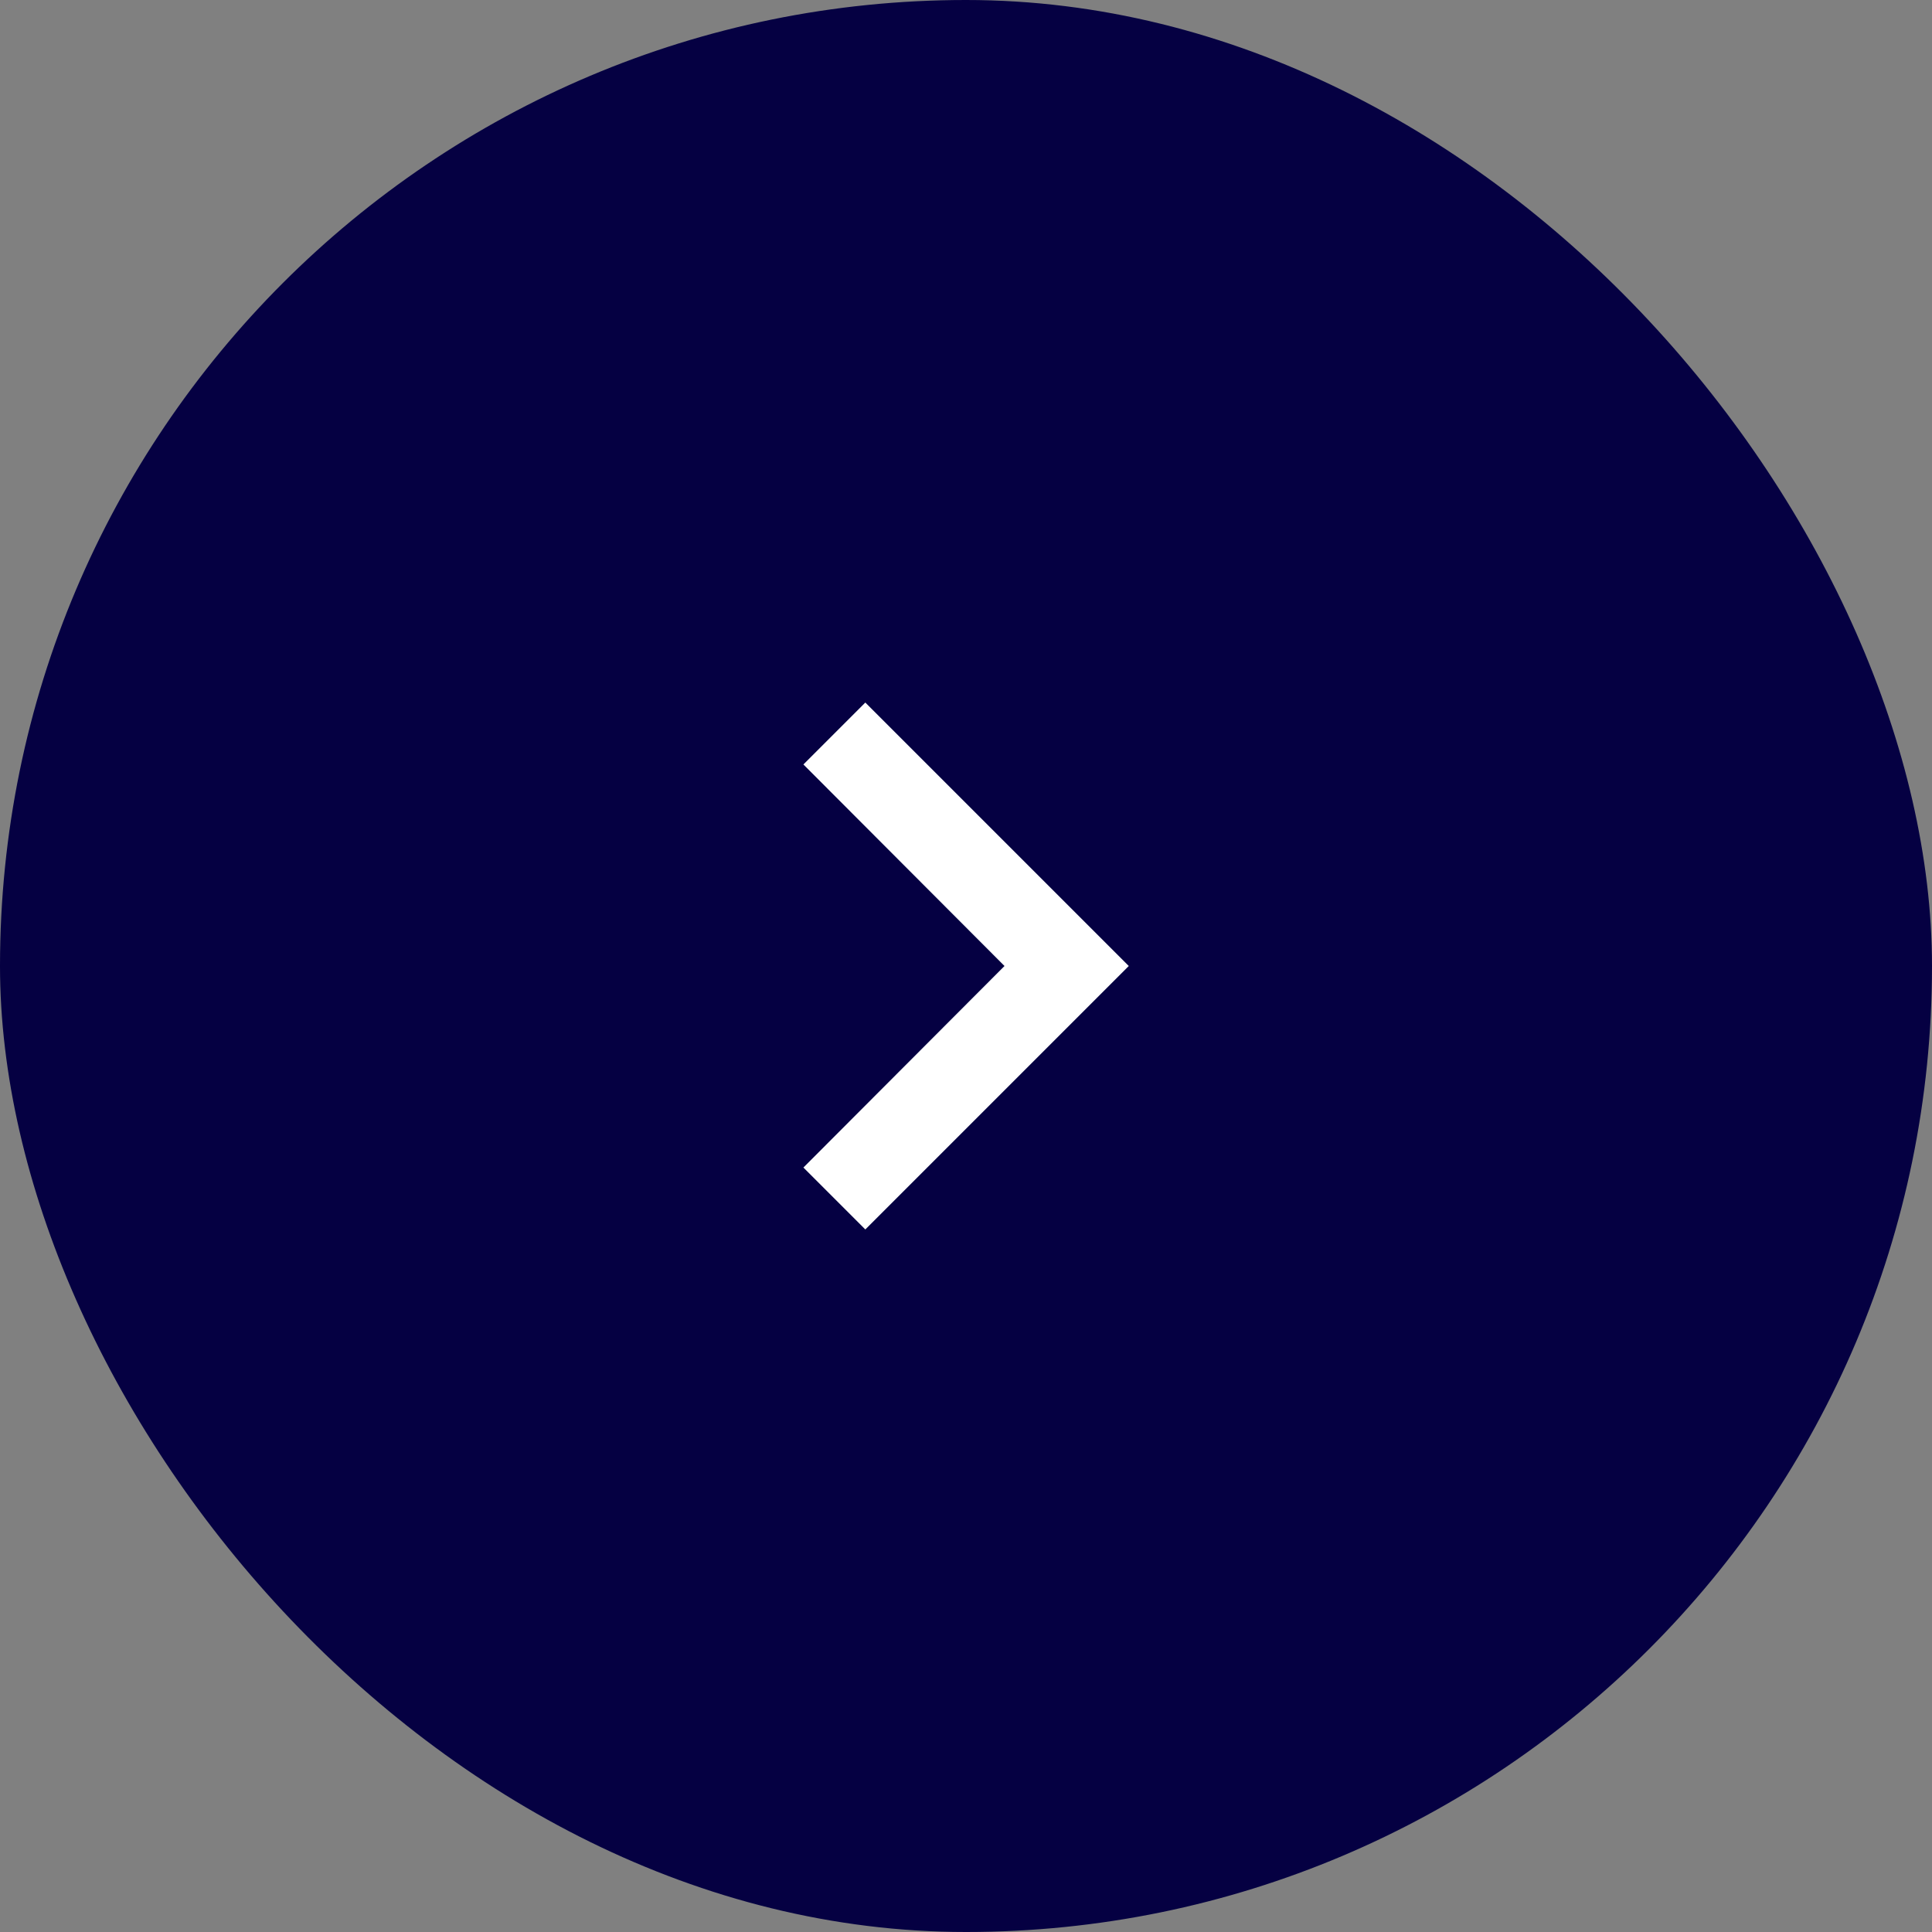
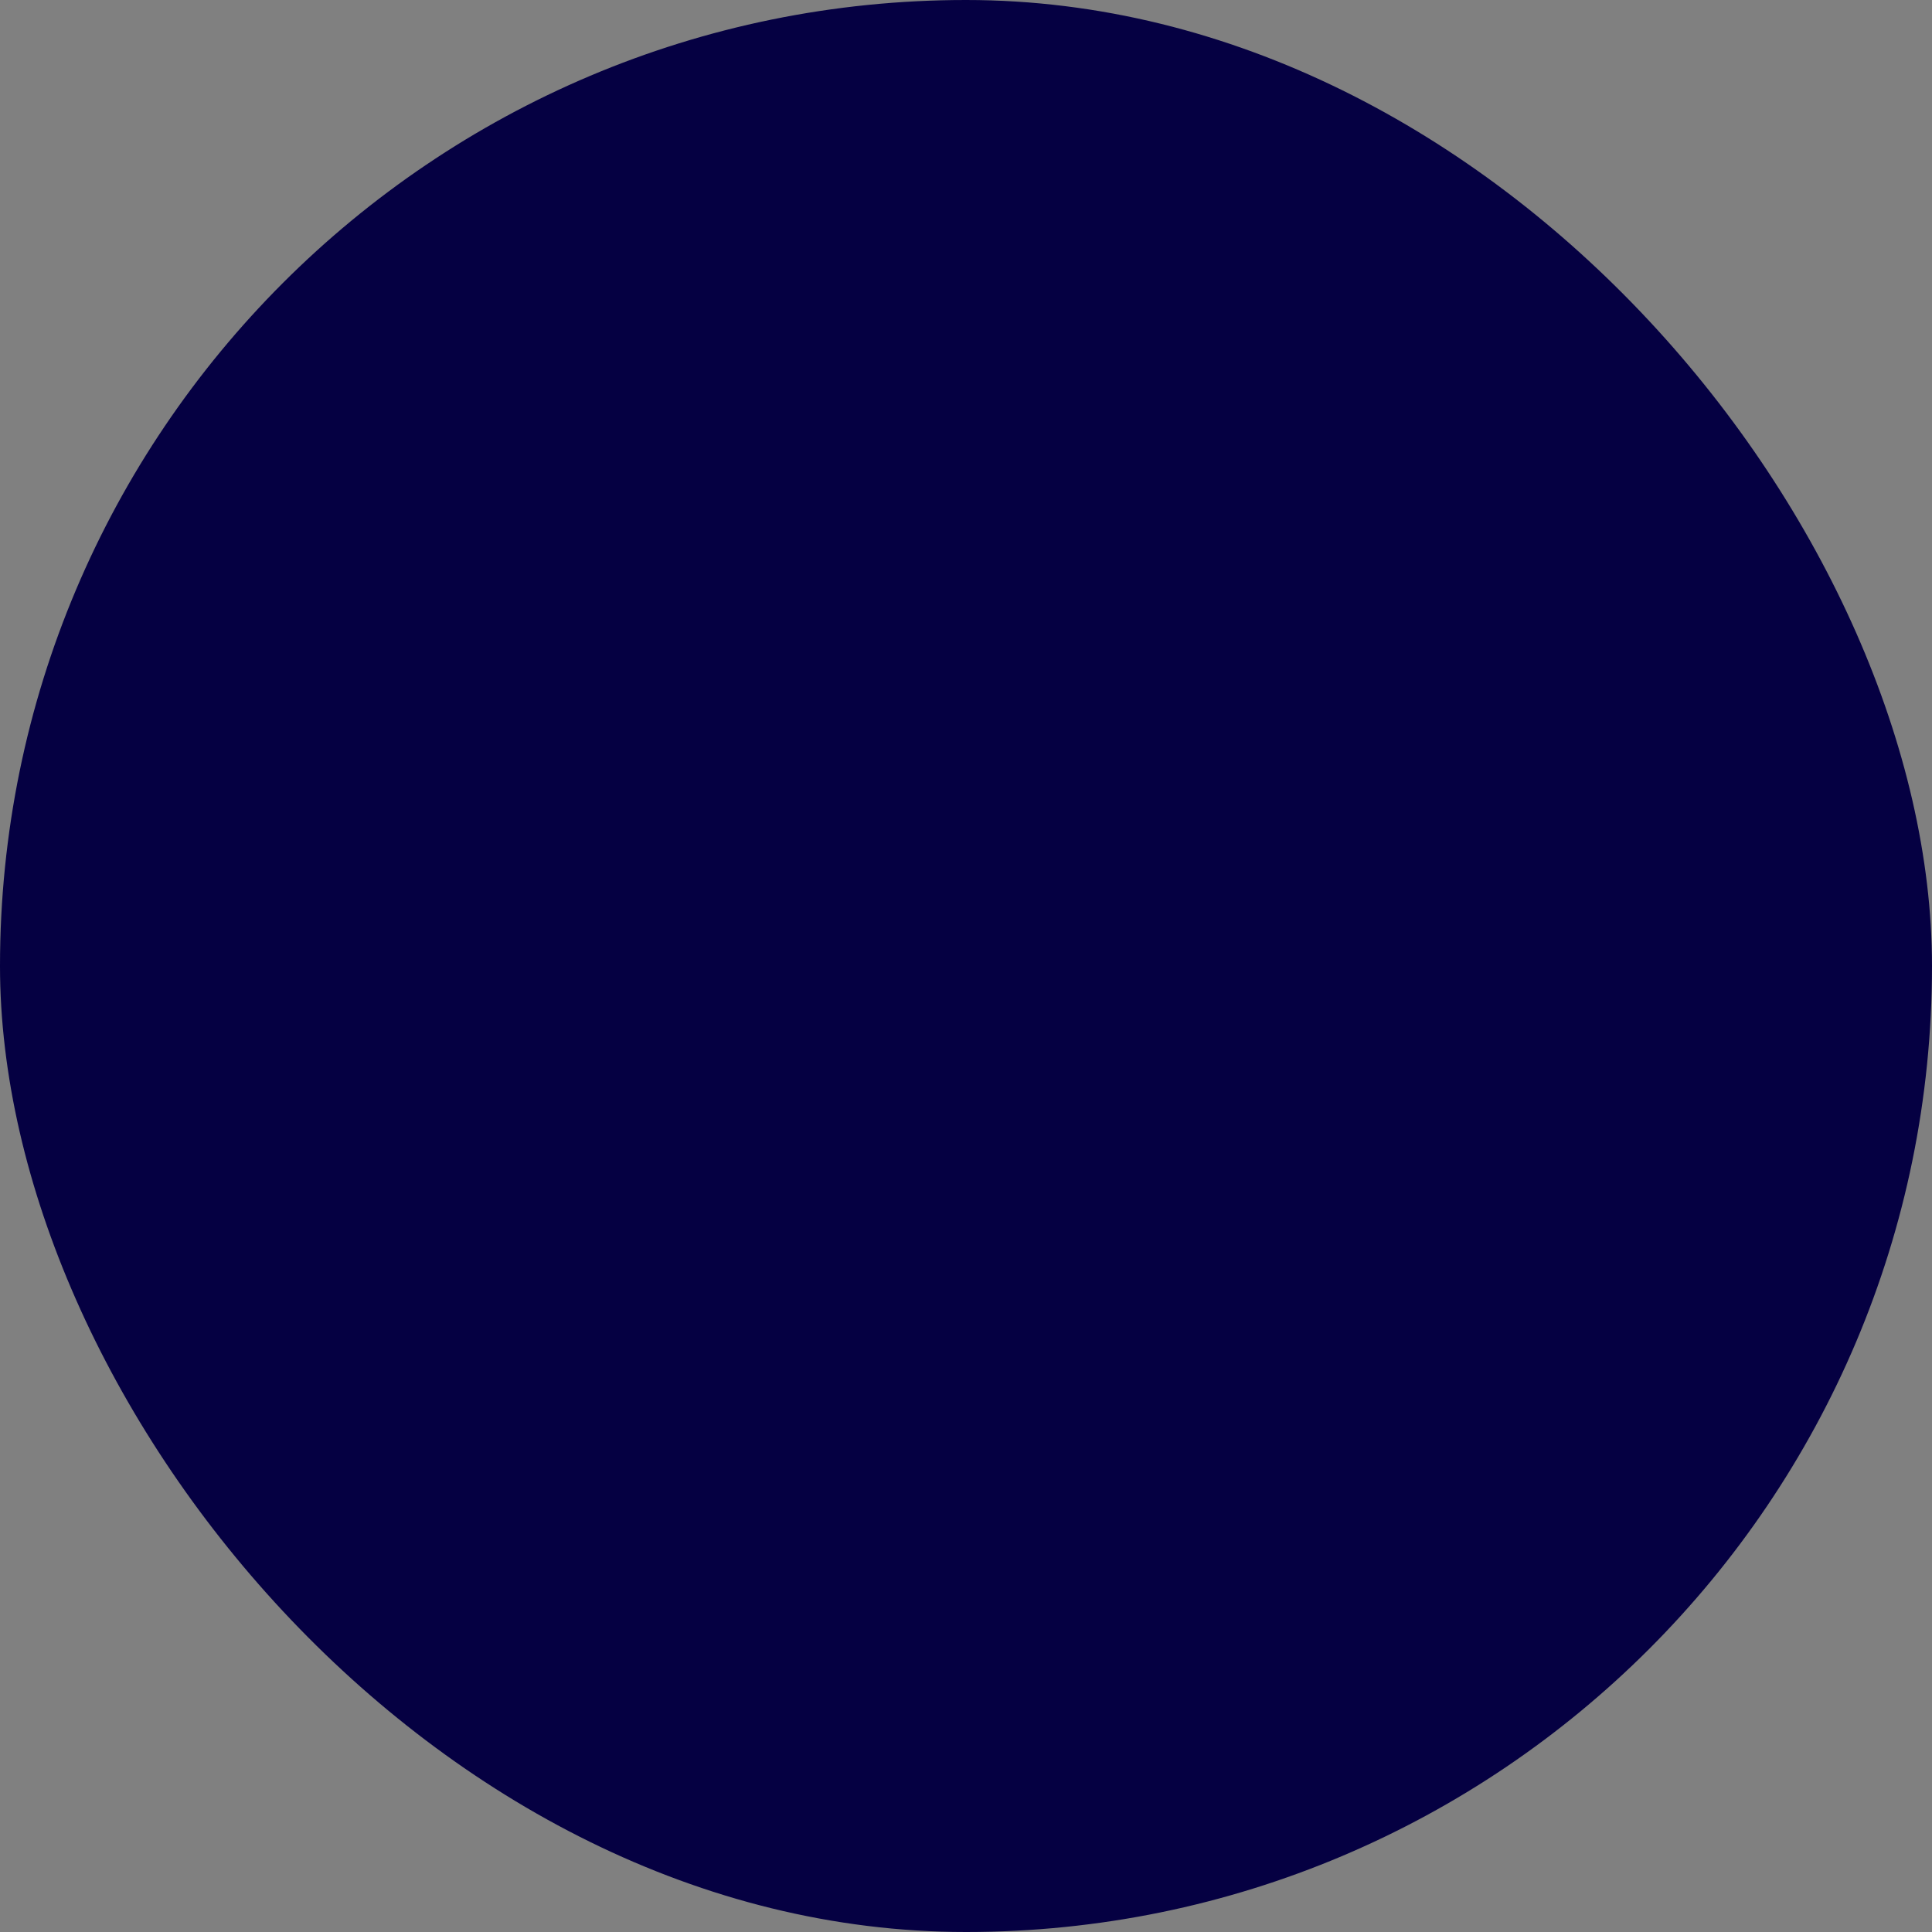
<svg xmlns="http://www.w3.org/2000/svg" width="44" height="44" fill="none">
  <rect width="100%" height="100%" fill="#808080" stroke="none" />
  <rect width="44" height="44" rx="22" fill="#050042" />
-   <path d="M19.707 16l-1.41 1.41 4.58 4.59-4.58 4.59 1.41 1.41 6-6-6-6z" fill="#fff" />
</svg>